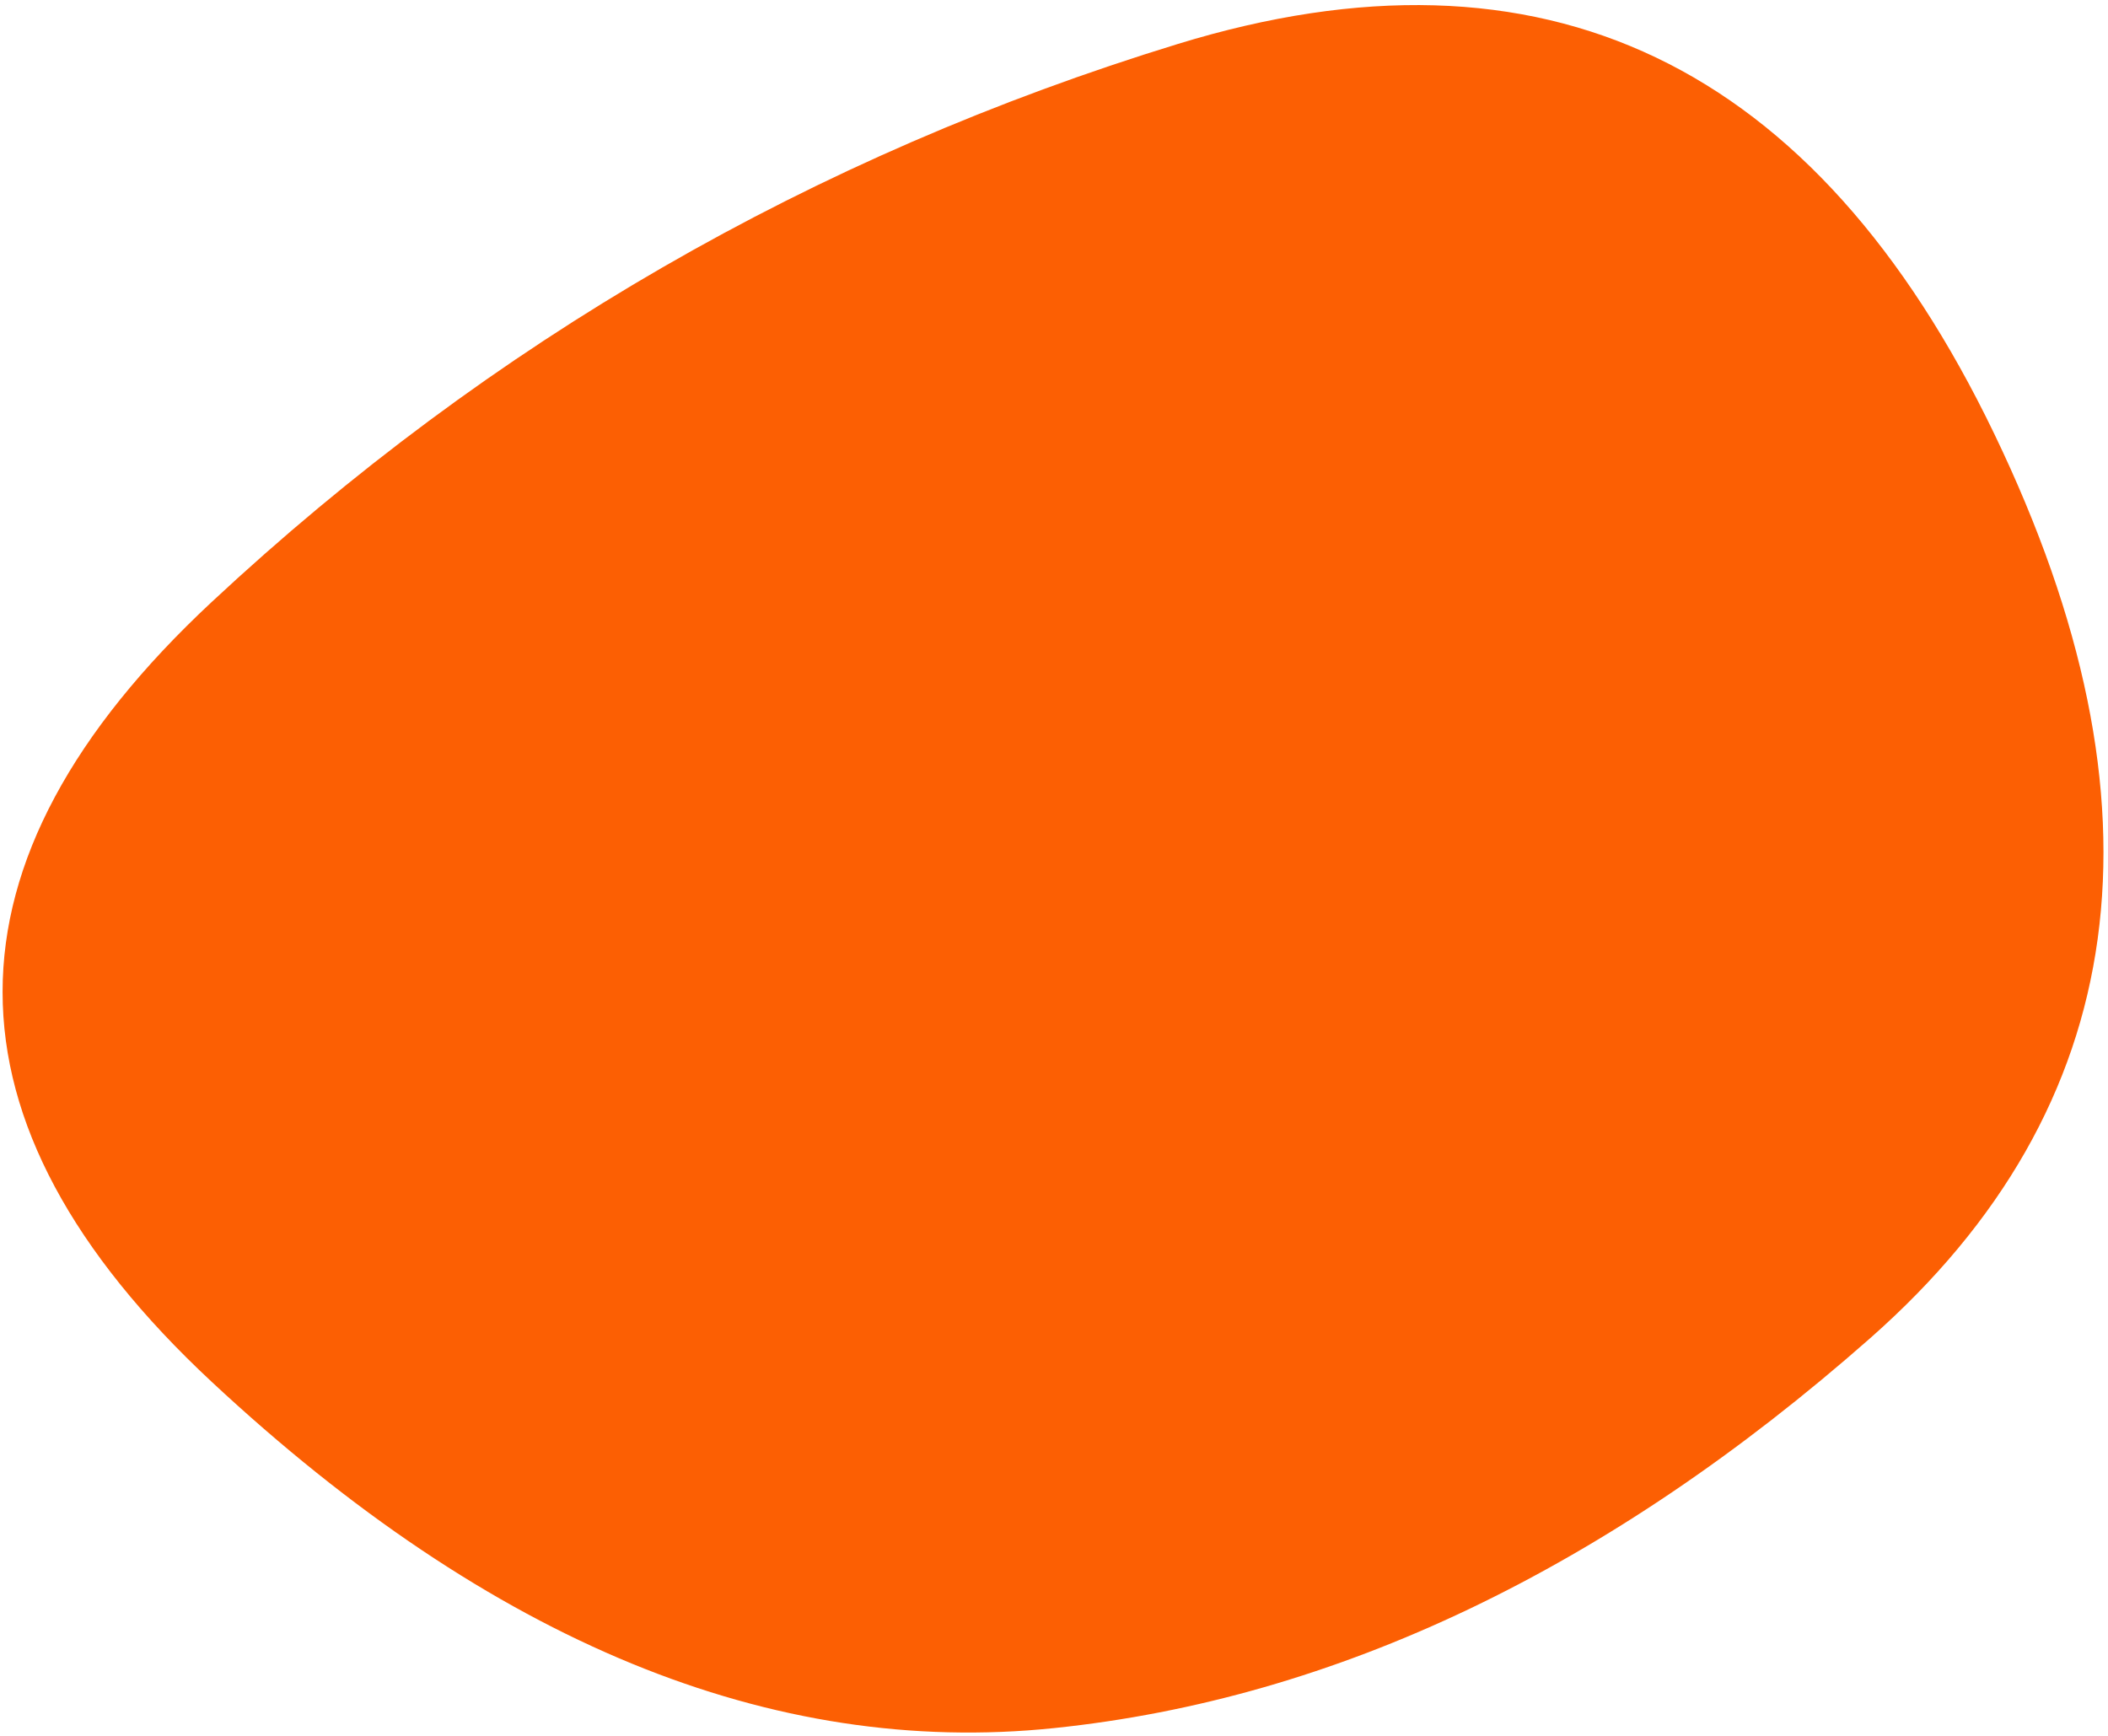
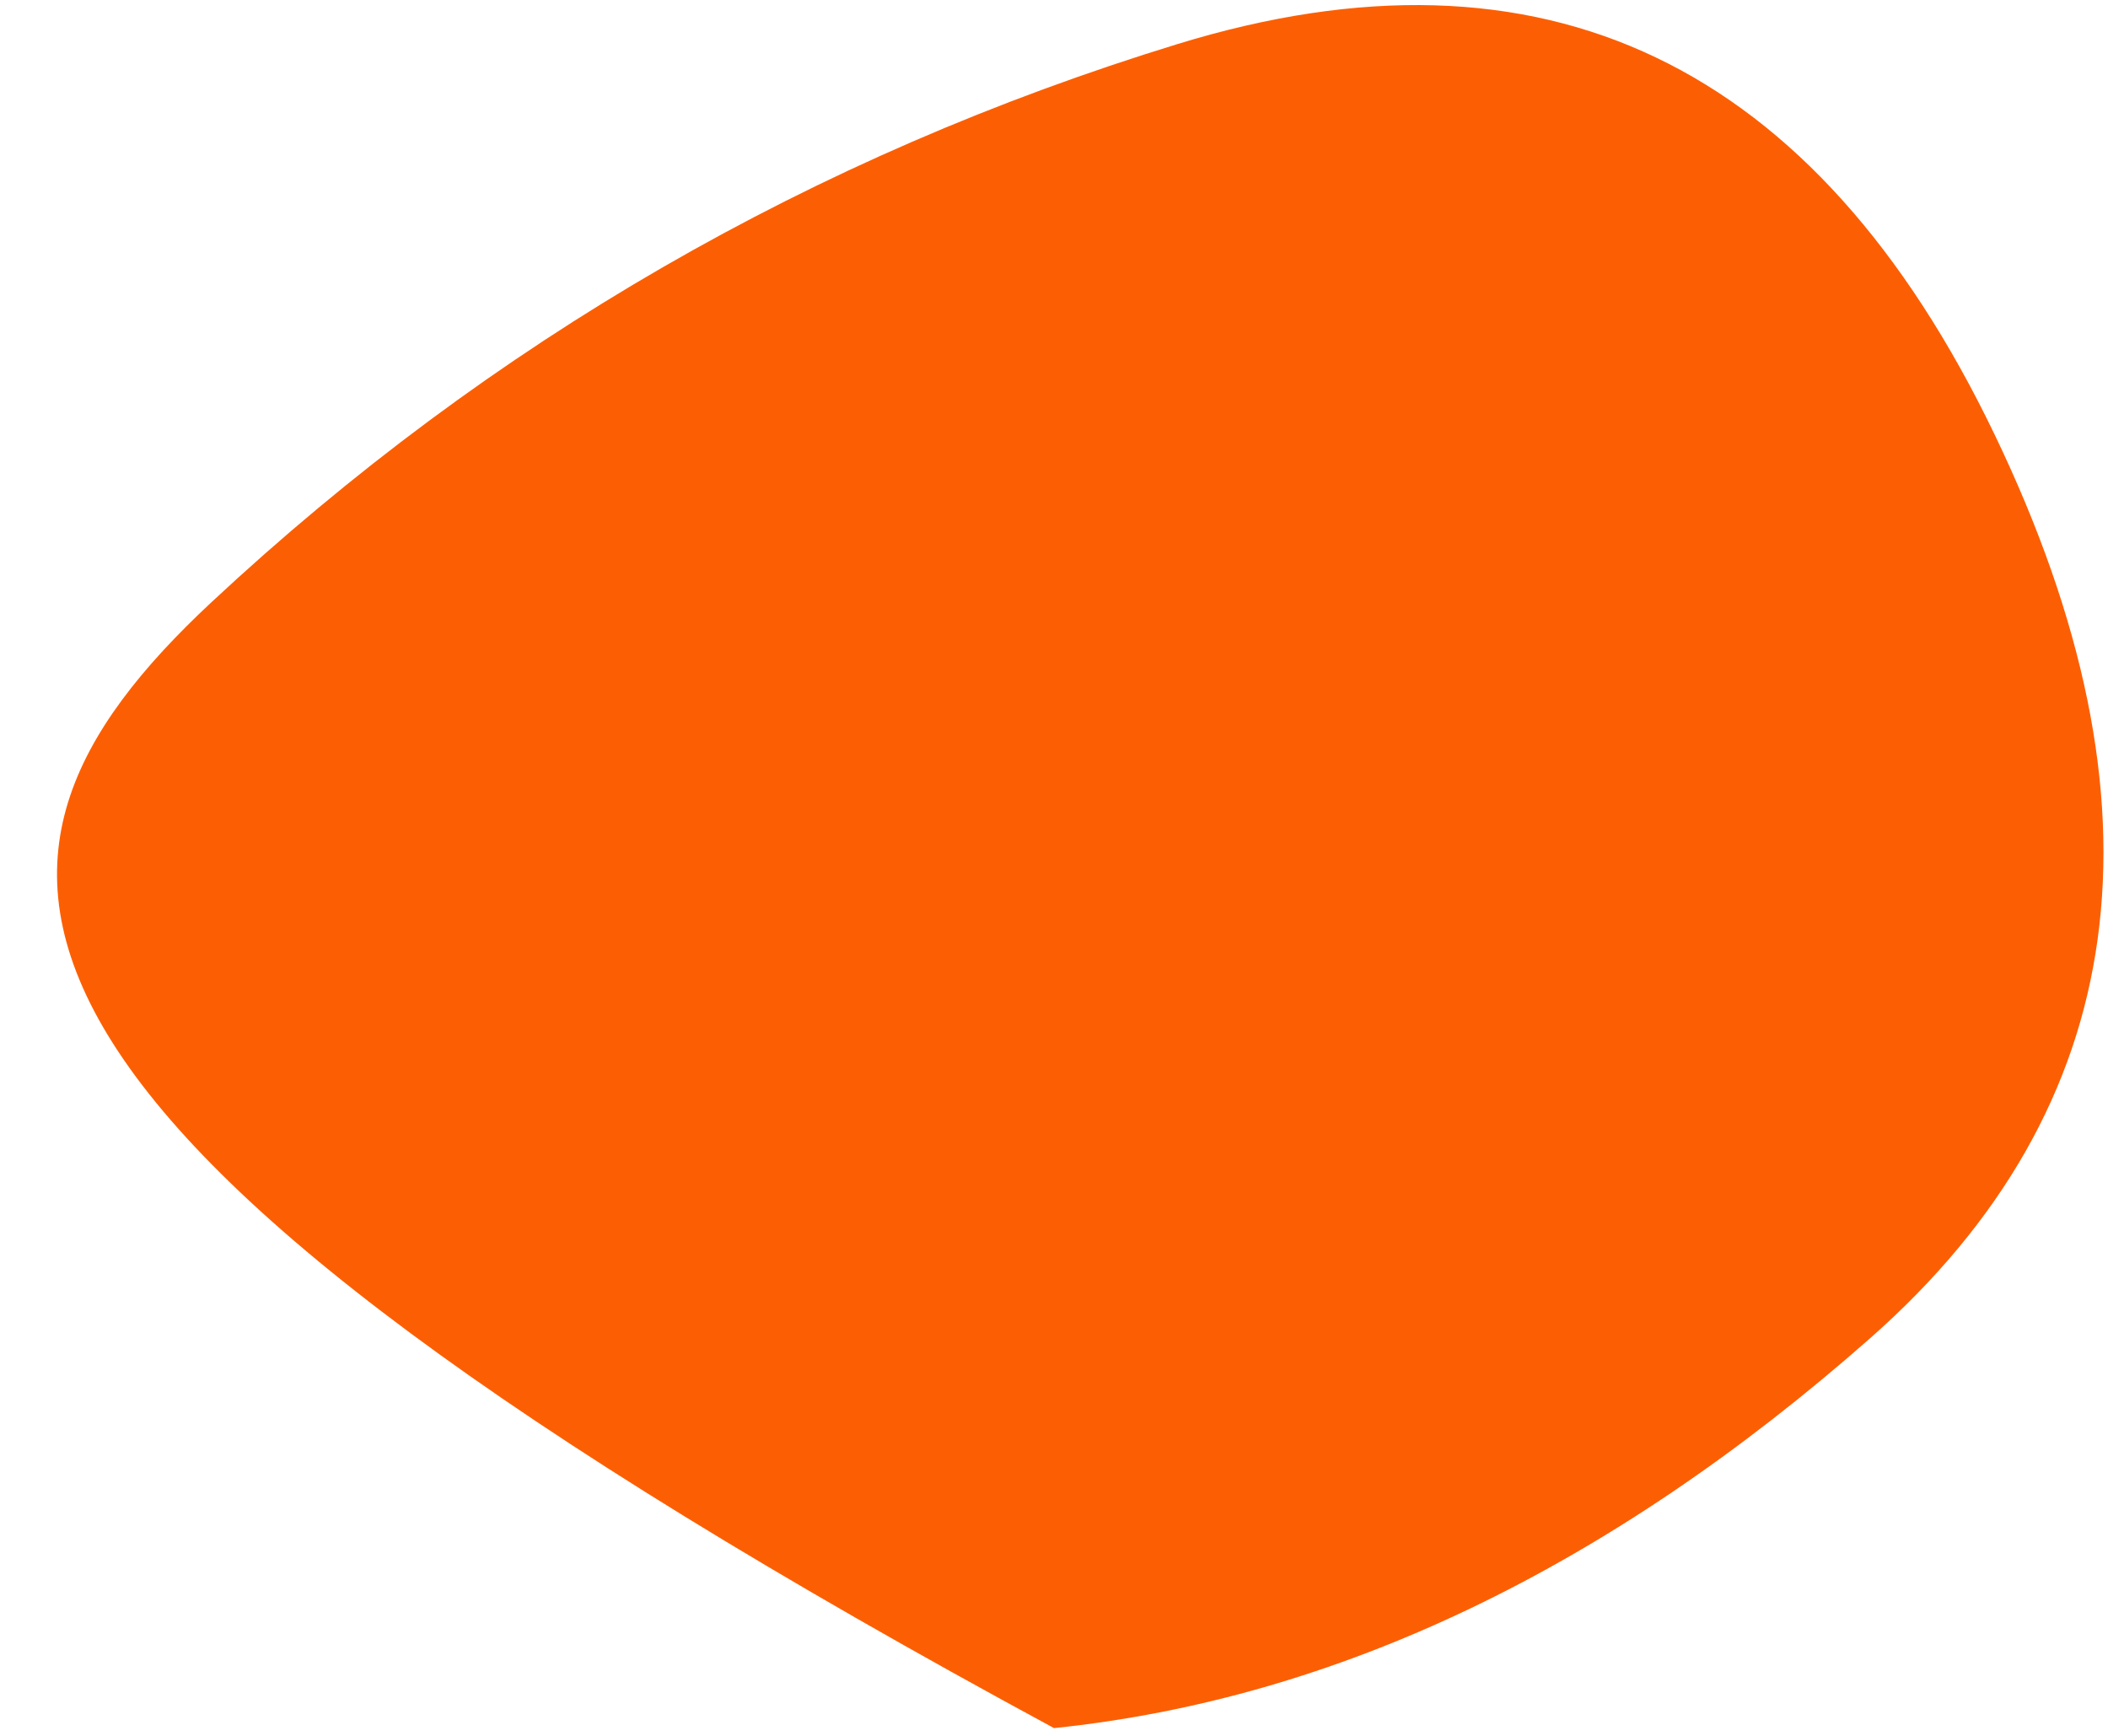
<svg xmlns="http://www.w3.org/2000/svg" width="408" height="336" viewBox="0 0 408 336" fill="none">
-   <path d="M362 259C311.333 303.667 258.667 328.834 204 334.5C149.333 340.167 95 317.834 41 267.5C-13 217.167 -13 166.834 41 116.5C95 66.167 157.333 30.167 228 8.5C298.667 -13.166 351.333 12 386 84C420.667 156 412.667 214.334 362 259Z" fill="#FC5F03" />
+   <path d="M362 259C311.333 303.667 258.667 328.834 204 334.5C-13 217.167 -13 166.834 41 116.5C95 66.167 157.333 30.167 228 8.5C298.667 -13.166 351.333 12 386 84C420.667 156 412.667 214.334 362 259Z" fill="#FC5F03" />
</svg>